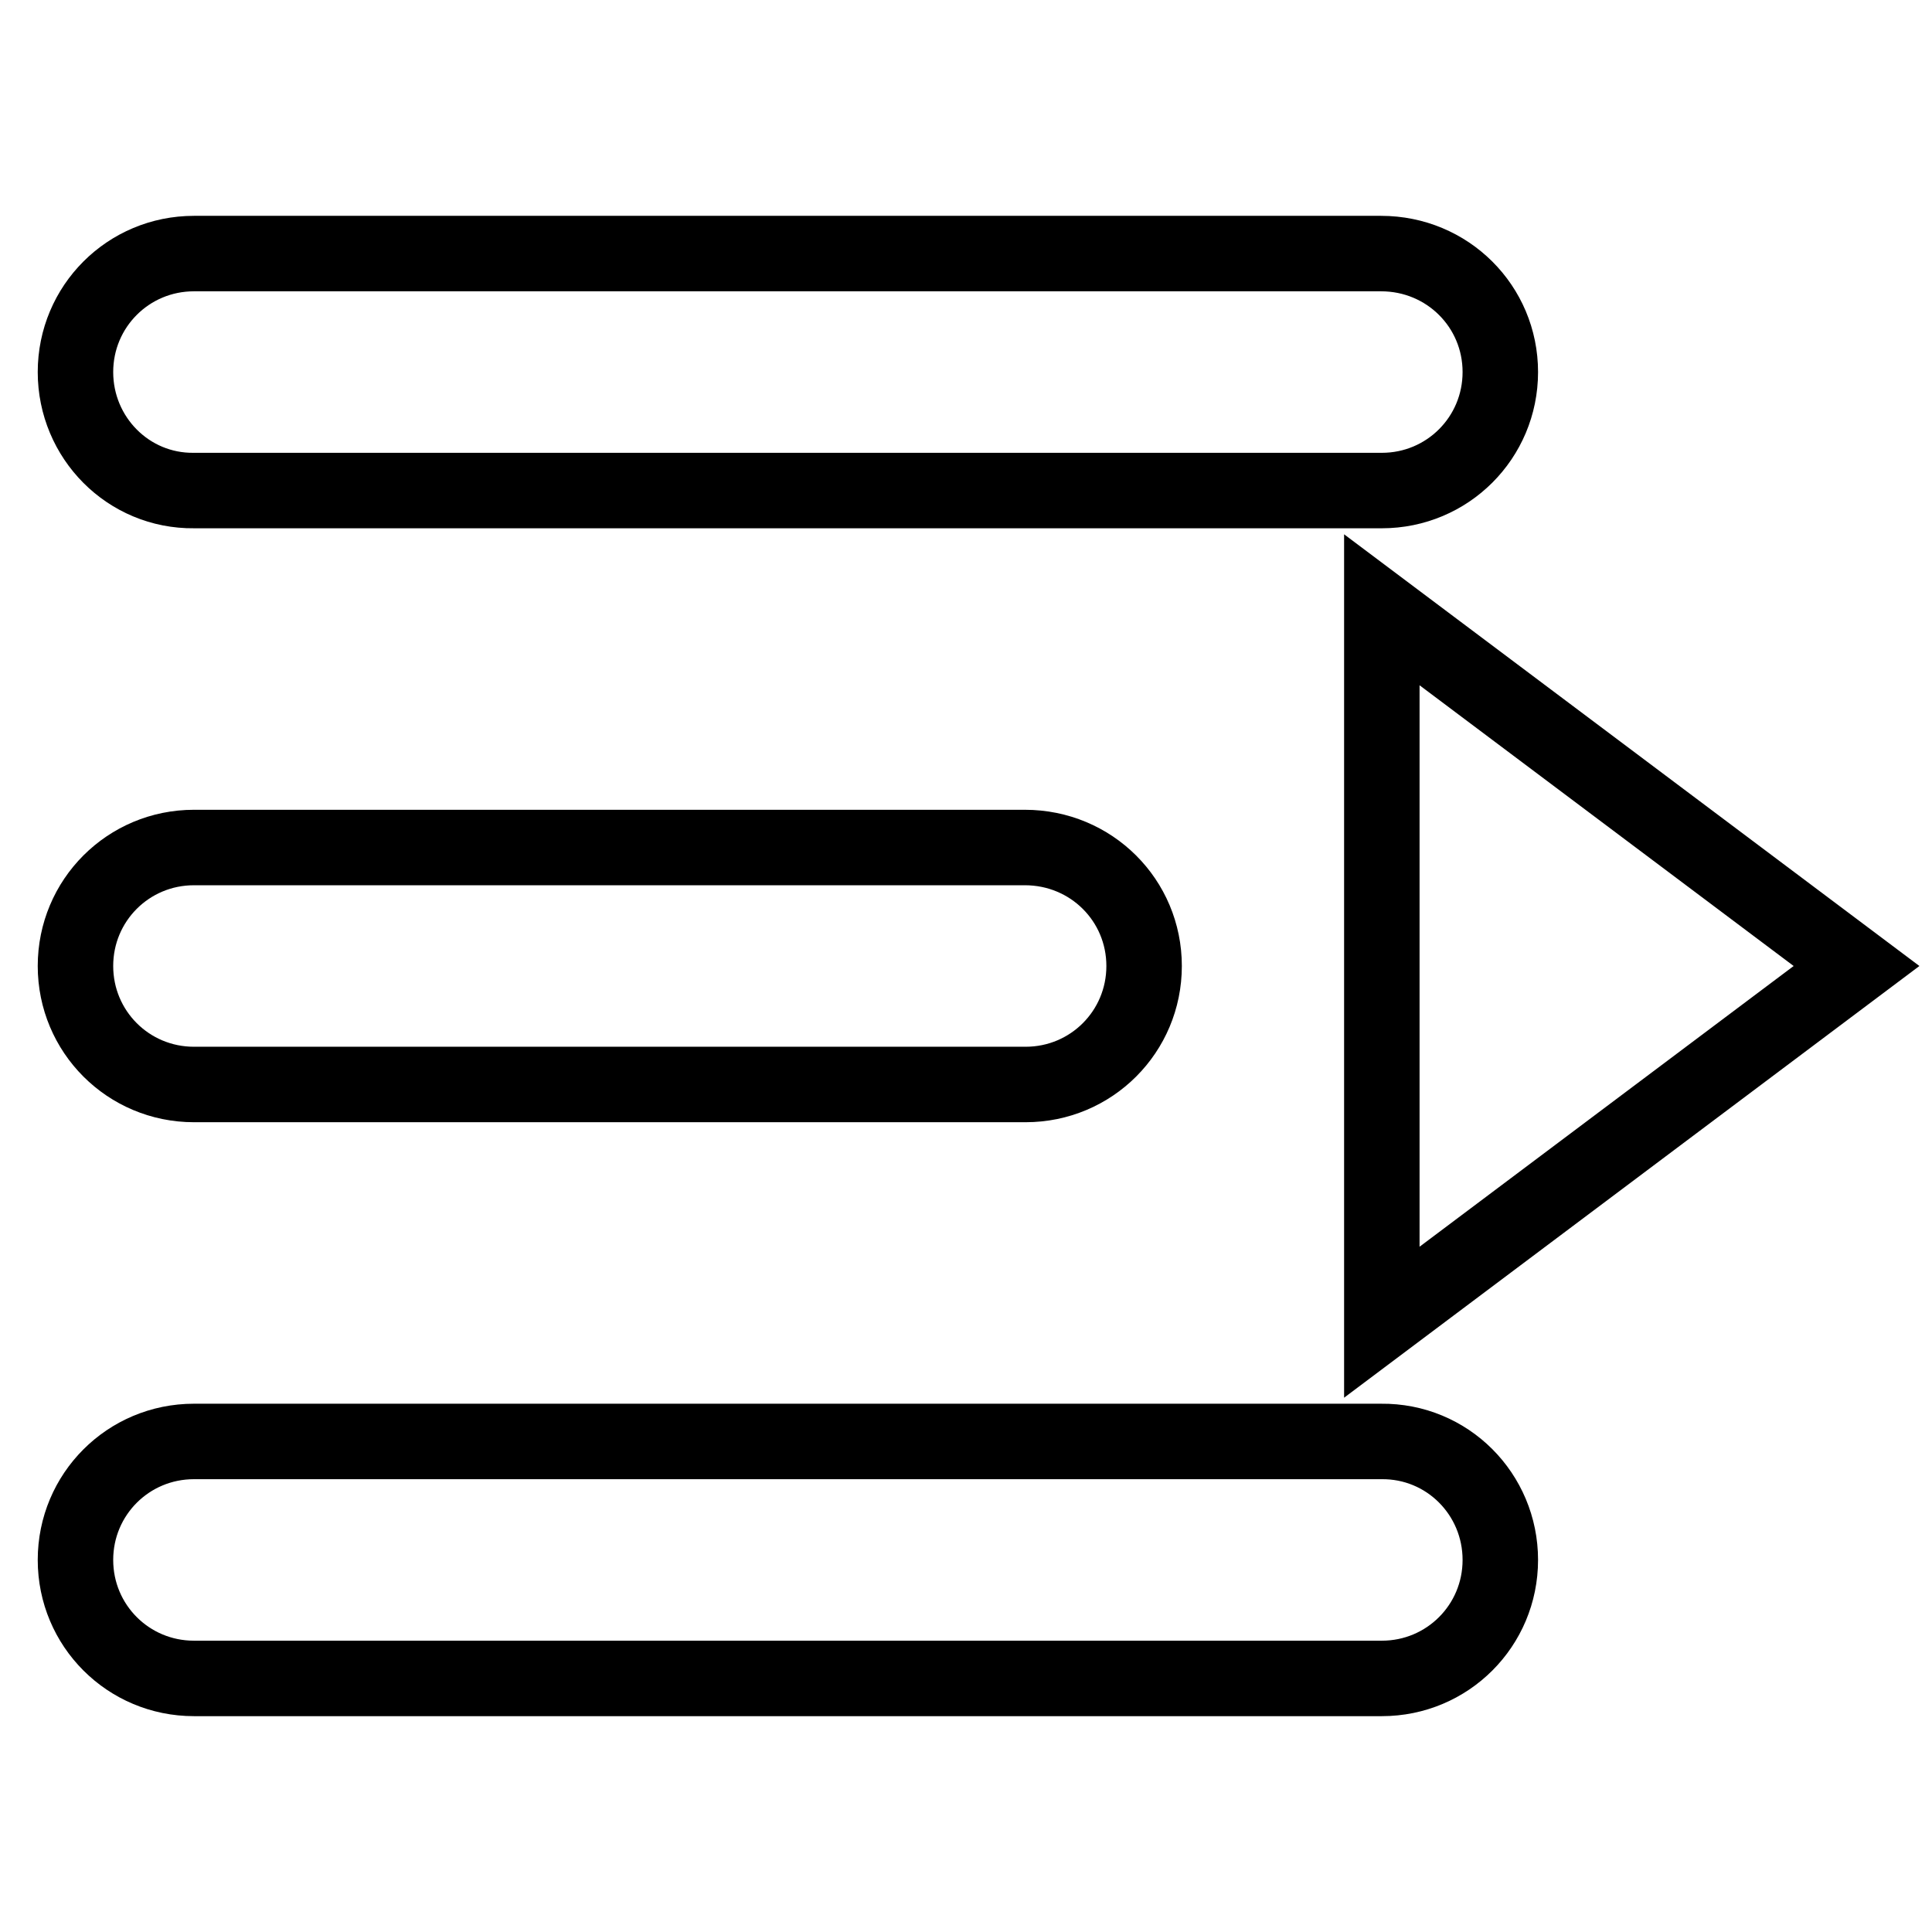
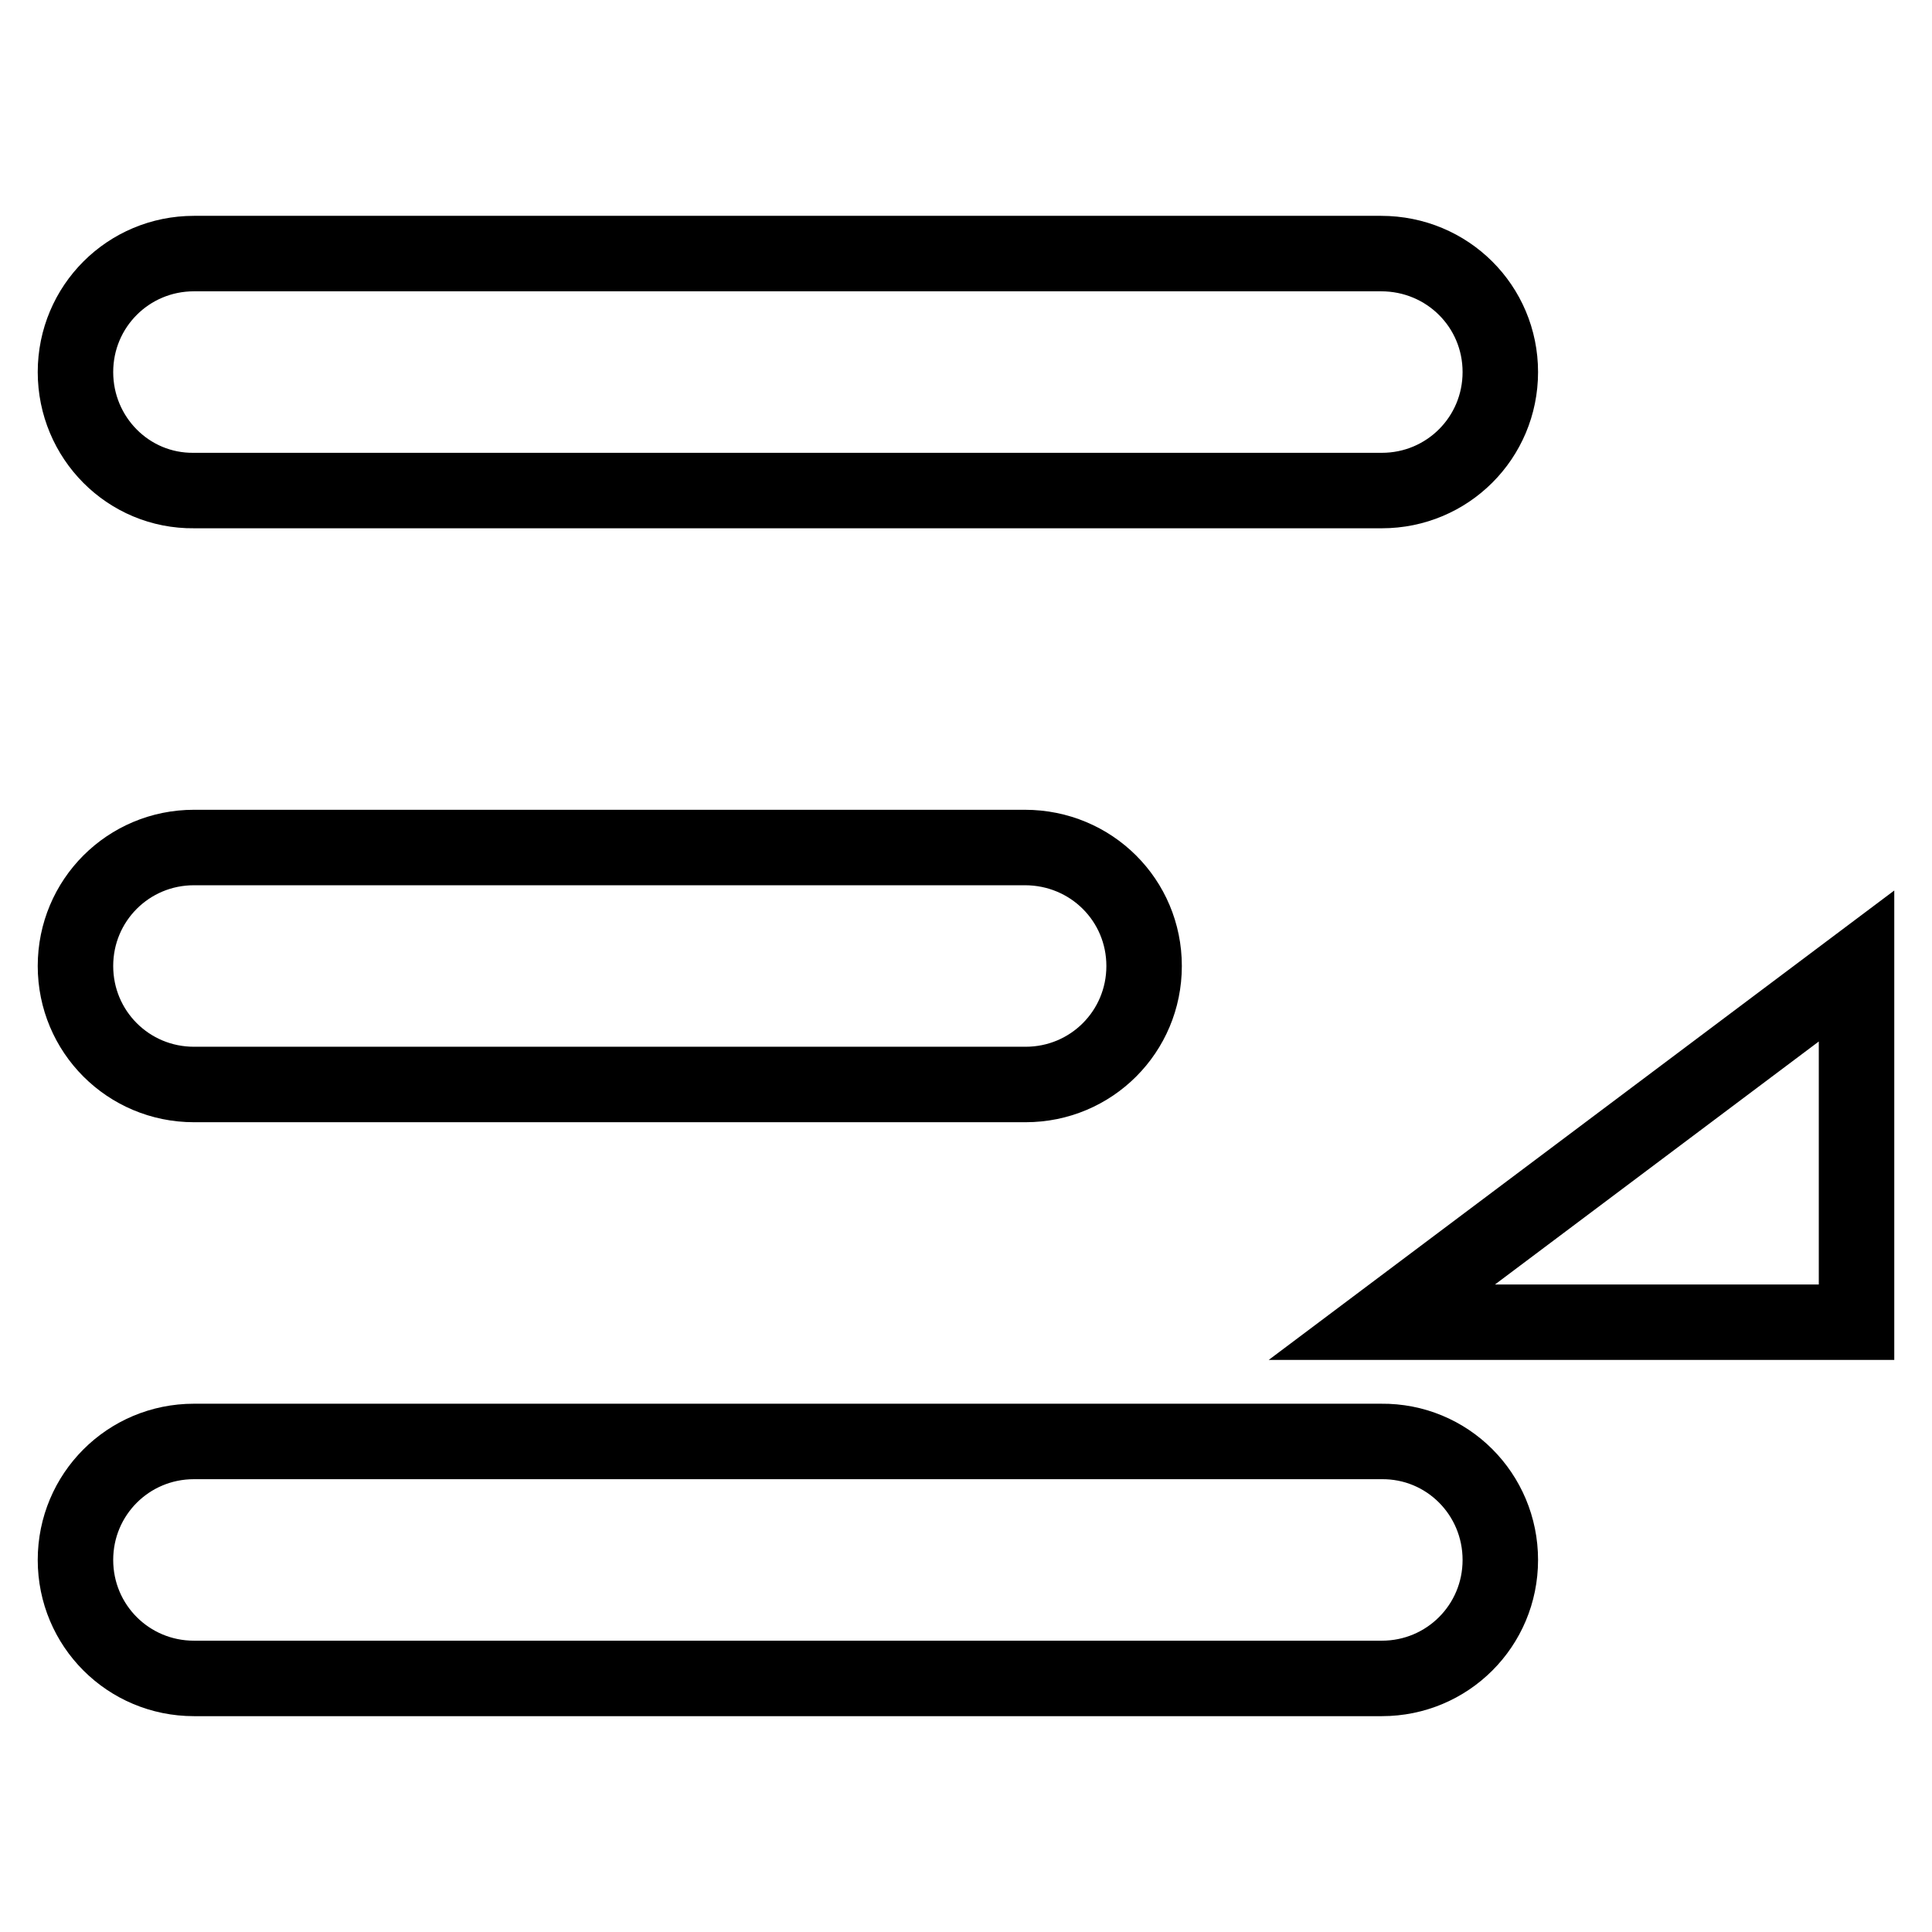
<svg xmlns="http://www.w3.org/2000/svg" version="1.1" x="0px" y="0px" viewBox="0 0 256 256" enable-background="new 0 0 256 256" xml:space="preserve">
  <g>
-     <path stroke-width="10" fill-opacity="0" stroke="#000000" d="M198.8,49.3c0,8.7-7,15.7-15.7,15.7H25.7C17,65.1,10,58,10,49.3l0,0c0-8.7,7-15.7,15.7-15.7h157.3 C191.8,33.6,198.8,40.6,198.8,49.3L198.8,49.3z M151.6,128c0,8.7-7,15.7-15.7,15.7H25.7c-8.7,0-15.7-7-15.7-15.7l0,0 c0-8.7,7-15.7,15.7-15.7h110.1C144.6,112.3,151.6,119.3,151.6,128L151.6,128z M198.8,206.7c0,8.7-7,15.7-15.7,15.7H25.7 c-8.7,0-15.7-7-15.7-15.7l0,0c0-8.7,7-15.7,15.7-15.7h157.3C191.8,190.9,198.8,198,198.8,206.7L198.8,206.7z M183.1,175.2L246,128 l-62.9-47.2V175.2z" />
+     <path stroke-width="10" fill-opacity="0" stroke="#000000" d="M198.8,49.3c0,8.7-7,15.7-15.7,15.7H25.7C17,65.1,10,58,10,49.3l0,0c0-8.7,7-15.7,15.7-15.7h157.3 C191.8,33.6,198.8,40.6,198.8,49.3L198.8,49.3z M151.6,128c0,8.7-7,15.7-15.7,15.7H25.7c-8.7,0-15.7-7-15.7-15.7l0,0 c0-8.7,7-15.7,15.7-15.7h110.1C144.6,112.3,151.6,119.3,151.6,128L151.6,128z M198.8,206.7c0,8.7-7,15.7-15.7,15.7H25.7 c-8.7,0-15.7-7-15.7-15.7l0,0c0-8.7,7-15.7,15.7-15.7h157.3C191.8,190.9,198.8,198,198.8,206.7L198.8,206.7z M183.1,175.2L246,128 V175.2z" />
  </g>
</svg>